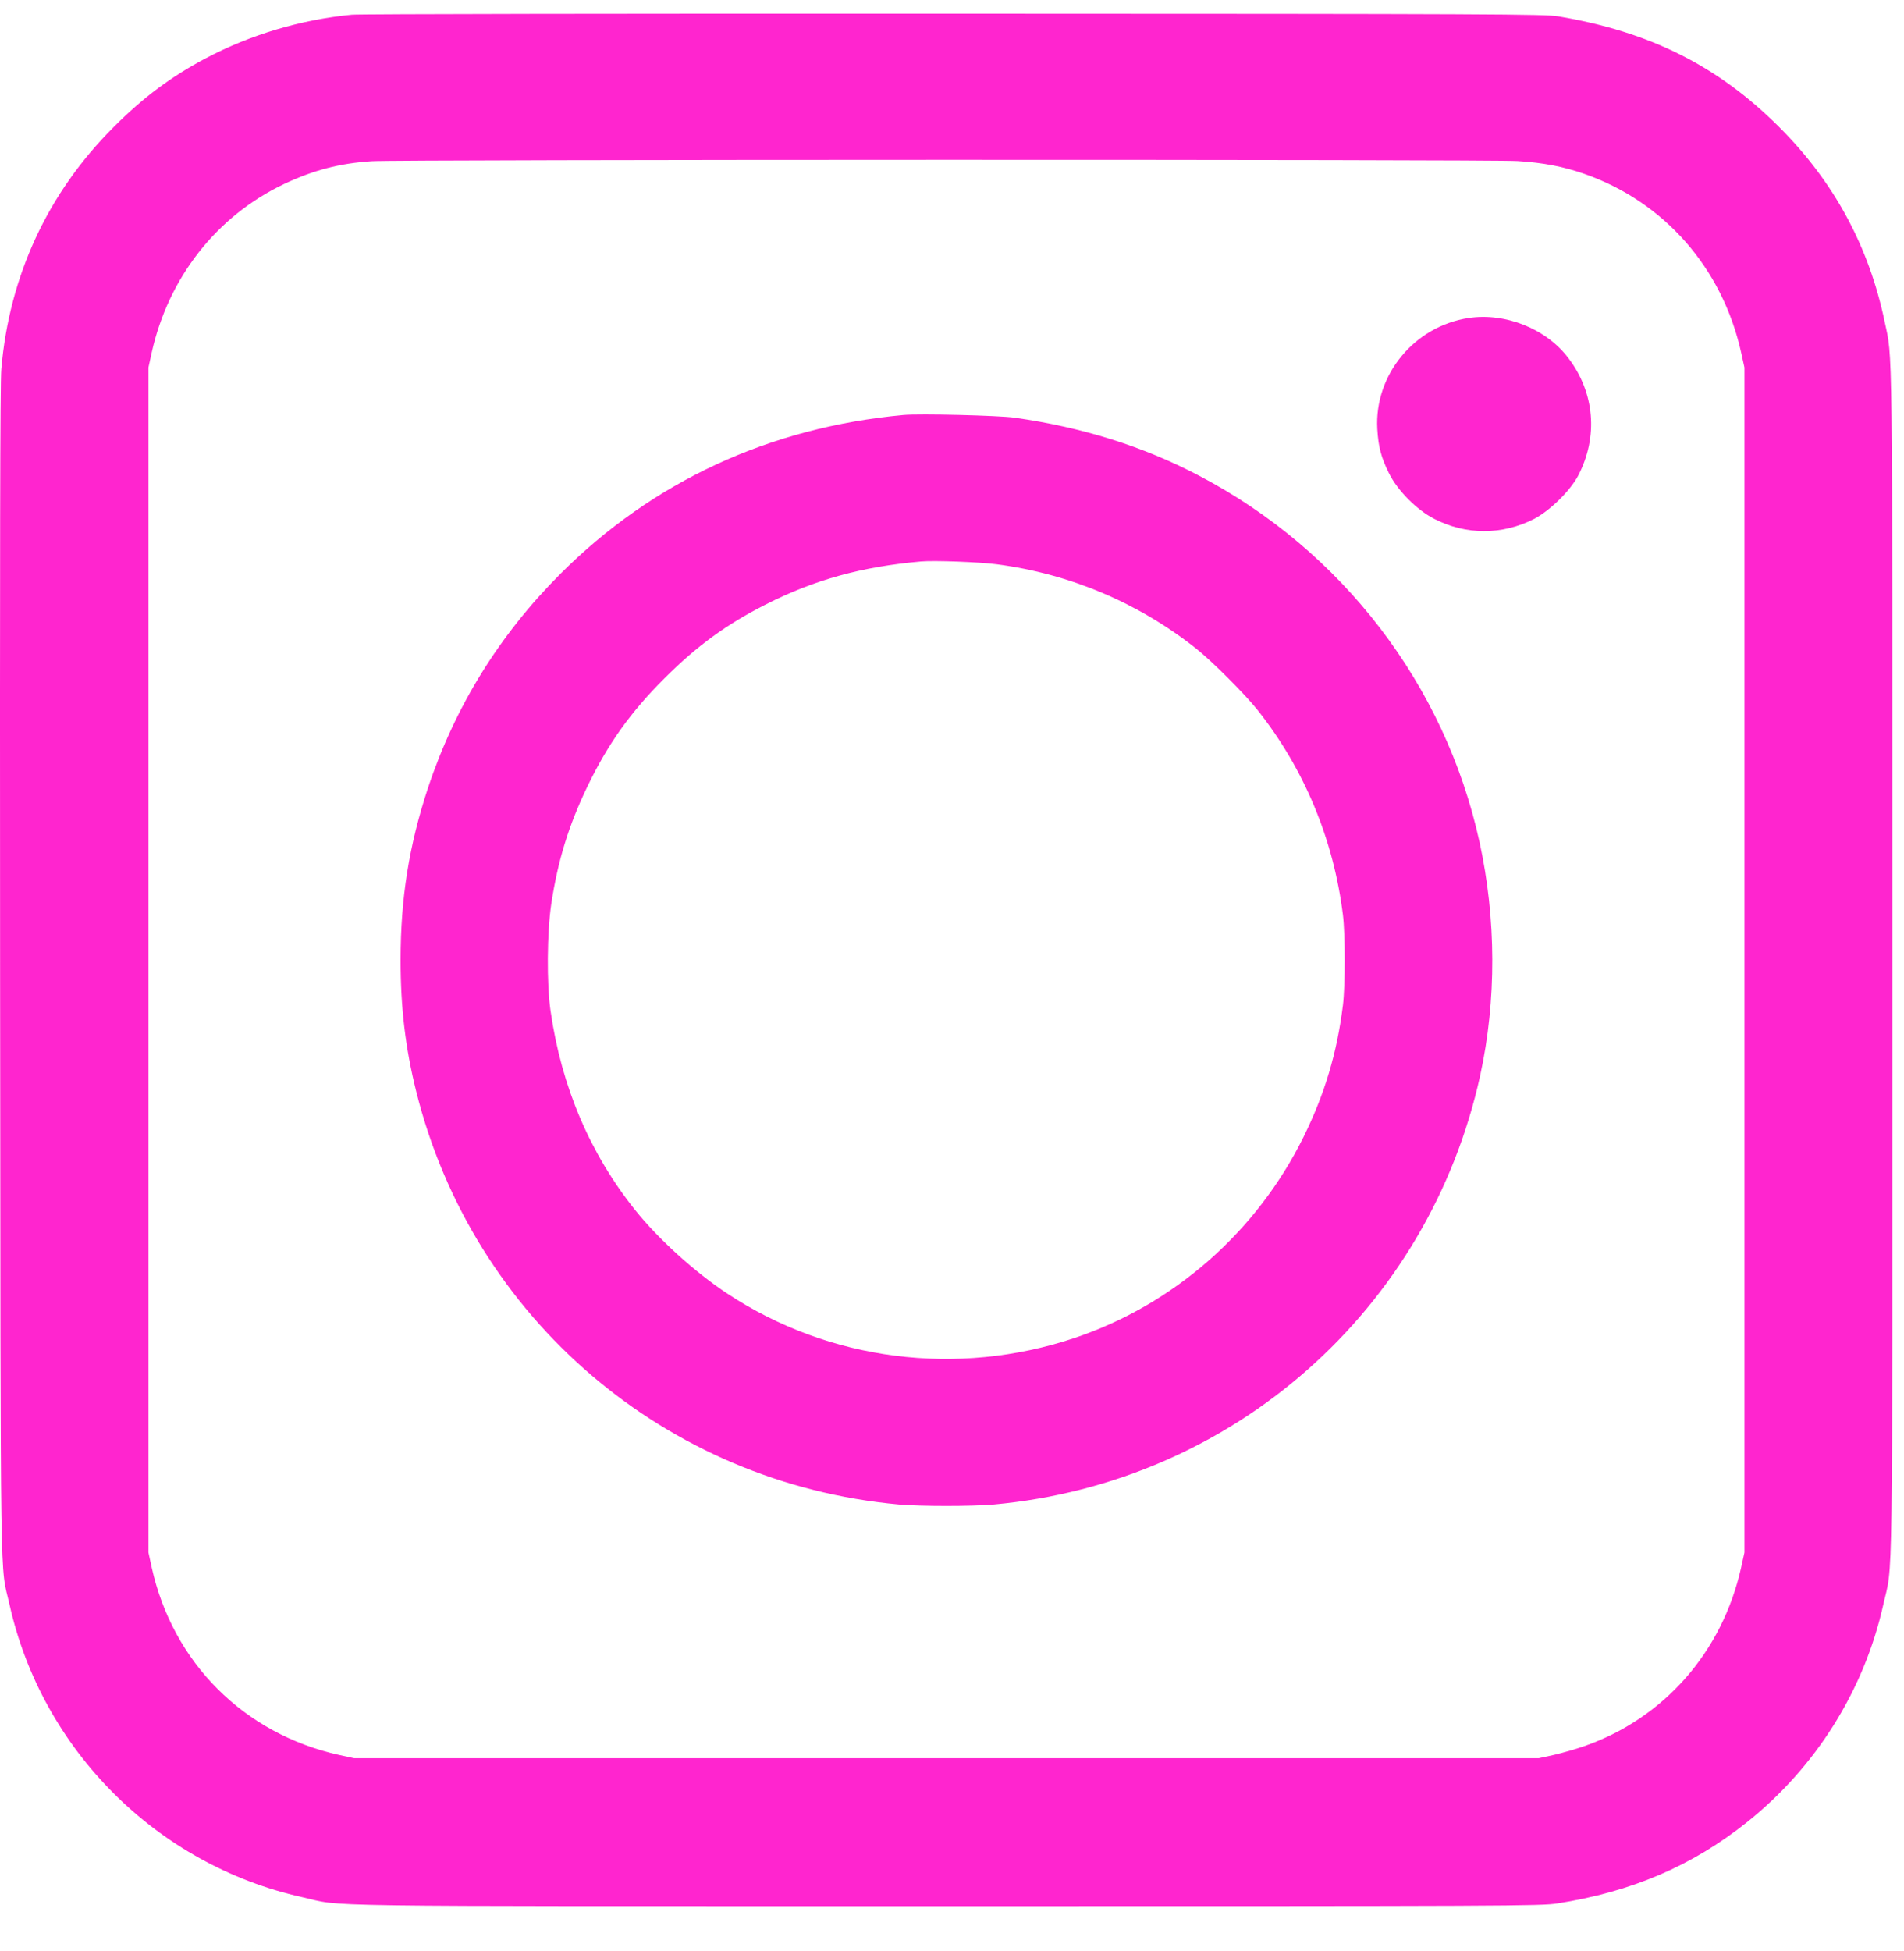
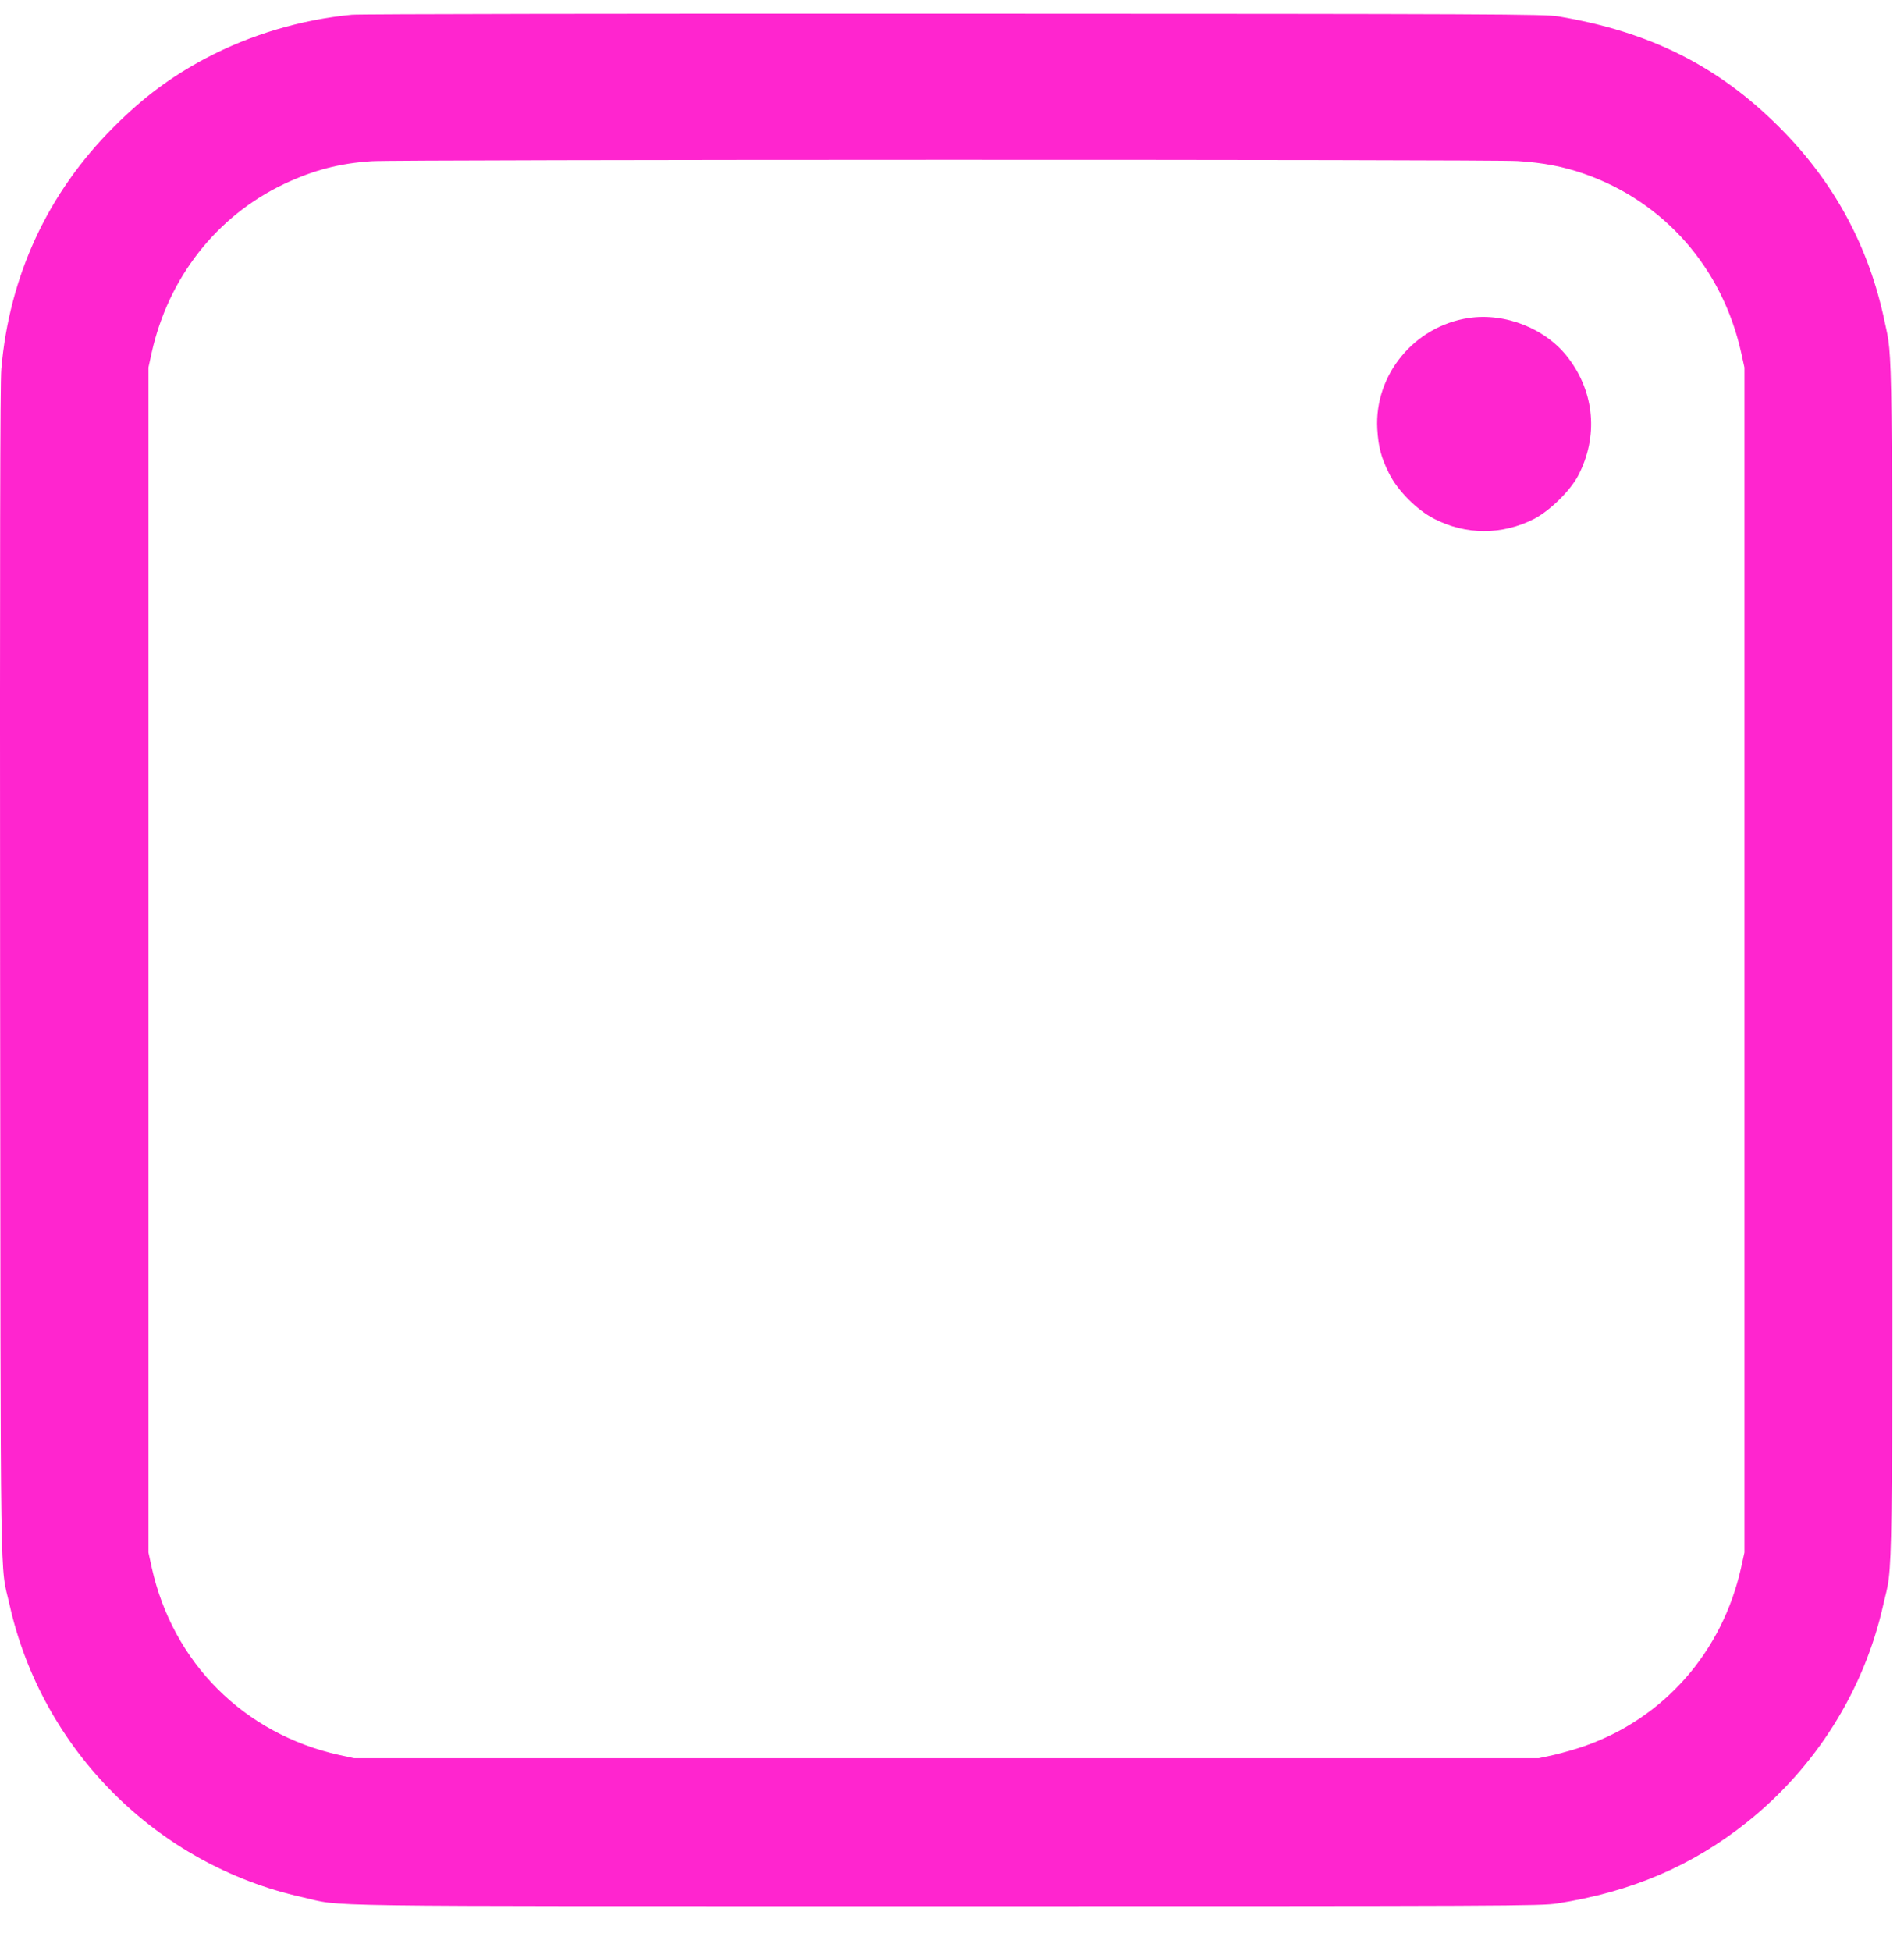
<svg xmlns="http://www.w3.org/2000/svg" width="41" height="42" viewBox="0 0 41 42" fill="none">
  <path d="M7.576 0.317C6.481 0.422 5.401 0.744 4.439 1.25C3.691 1.645 3.082 2.098 2.448 2.735C1.028 4.152 0.2 5.939 0.028 7.945C0.002 8.238 -0.004 11.946 0.002 20.937C0.015 34.818 -0.004 33.614 0.206 34.547C0.904 37.668 3.375 40.143 6.503 40.841C7.439 41.051 6.251 41.035 20.38 41.035C32.538 41.035 33.187 41.032 33.535 40.977C35.133 40.726 36.439 40.169 37.621 39.226C39.102 38.044 40.144 36.385 40.554 34.544C40.765 33.607 40.749 34.789 40.749 20.698C40.749 6.964 40.758 7.754 40.583 6.923C40.245 5.305 39.491 3.91 38.312 2.735C36.997 1.419 35.519 0.68 33.554 0.352C33.257 0.304 32.264 0.298 20.54 0.295C13.558 0.292 7.726 0.301 7.576 0.317ZM32.681 3.467C33.235 3.502 33.662 3.585 34.111 3.741C35.834 4.34 37.089 5.77 37.493 7.589L37.564 7.91V20.666V33.423L37.493 33.744C37.089 35.563 35.831 36.993 34.111 37.592C33.929 37.656 33.636 37.738 33.458 37.78L33.136 37.85H20.38H7.624L7.302 37.78C5.251 37.324 3.722 35.795 3.267 33.744L3.197 33.423V20.666V7.91L3.267 7.589C3.627 5.977 4.662 4.655 6.111 3.964C6.751 3.662 7.312 3.515 8.006 3.47C8.573 3.432 32.117 3.429 32.681 3.467Z" fill="#FF25CF" />
  <path d="M31.623 6.846C30.454 7.024 29.594 8.069 29.658 9.232C29.68 9.617 29.74 9.846 29.909 10.187C30.094 10.56 30.505 10.974 30.881 11.168C31.566 11.522 32.346 11.522 33.034 11.171C33.378 10.993 33.814 10.563 33.986 10.235C34.419 9.4 34.34 8.454 33.773 7.709C33.298 7.078 32.416 6.725 31.623 6.846Z" fill="#FF25CF" />
-   <path d="M19.455 8.934C16.573 9.199 14.056 10.364 12.066 12.355C10.754 13.667 9.798 15.212 9.218 16.957C8.808 18.196 8.626 19.333 8.626 20.668C8.626 21.7 8.731 22.569 8.964 23.503C10.184 28.385 14.337 31.933 19.36 32.389C19.831 32.43 20.927 32.43 21.398 32.389C26.551 31.921 30.765 28.204 31.874 23.152C32.227 21.534 32.221 19.776 31.858 18.12C31.116 14.744 28.902 11.855 25.819 10.24C24.612 9.606 23.306 9.199 21.844 8.991C21.49 8.944 19.809 8.902 19.455 8.934ZM21.465 12.148C23.045 12.355 24.516 12.979 25.762 13.966C26.109 14.244 26.803 14.938 27.08 15.285C28.083 16.55 28.717 18.069 28.918 19.696C28.969 20.107 28.969 21.229 28.918 21.639C28.791 22.665 28.529 23.544 28.071 24.474C27.061 26.519 25.274 28.089 23.131 28.806C20.611 29.646 17.856 29.296 15.665 27.85C14.964 27.388 14.181 26.678 13.678 26.051C12.703 24.831 12.091 23.394 11.856 21.767C11.77 21.19 11.779 20.069 11.871 19.458C12.012 18.531 12.244 17.77 12.652 16.925C13.095 16.008 13.579 15.33 14.311 14.6C15.009 13.903 15.643 13.441 16.493 13.011C17.541 12.479 18.56 12.199 19.837 12.087C20.118 12.062 21.102 12.1 21.465 12.148Z" fill="#FF25CF" />
</svg>